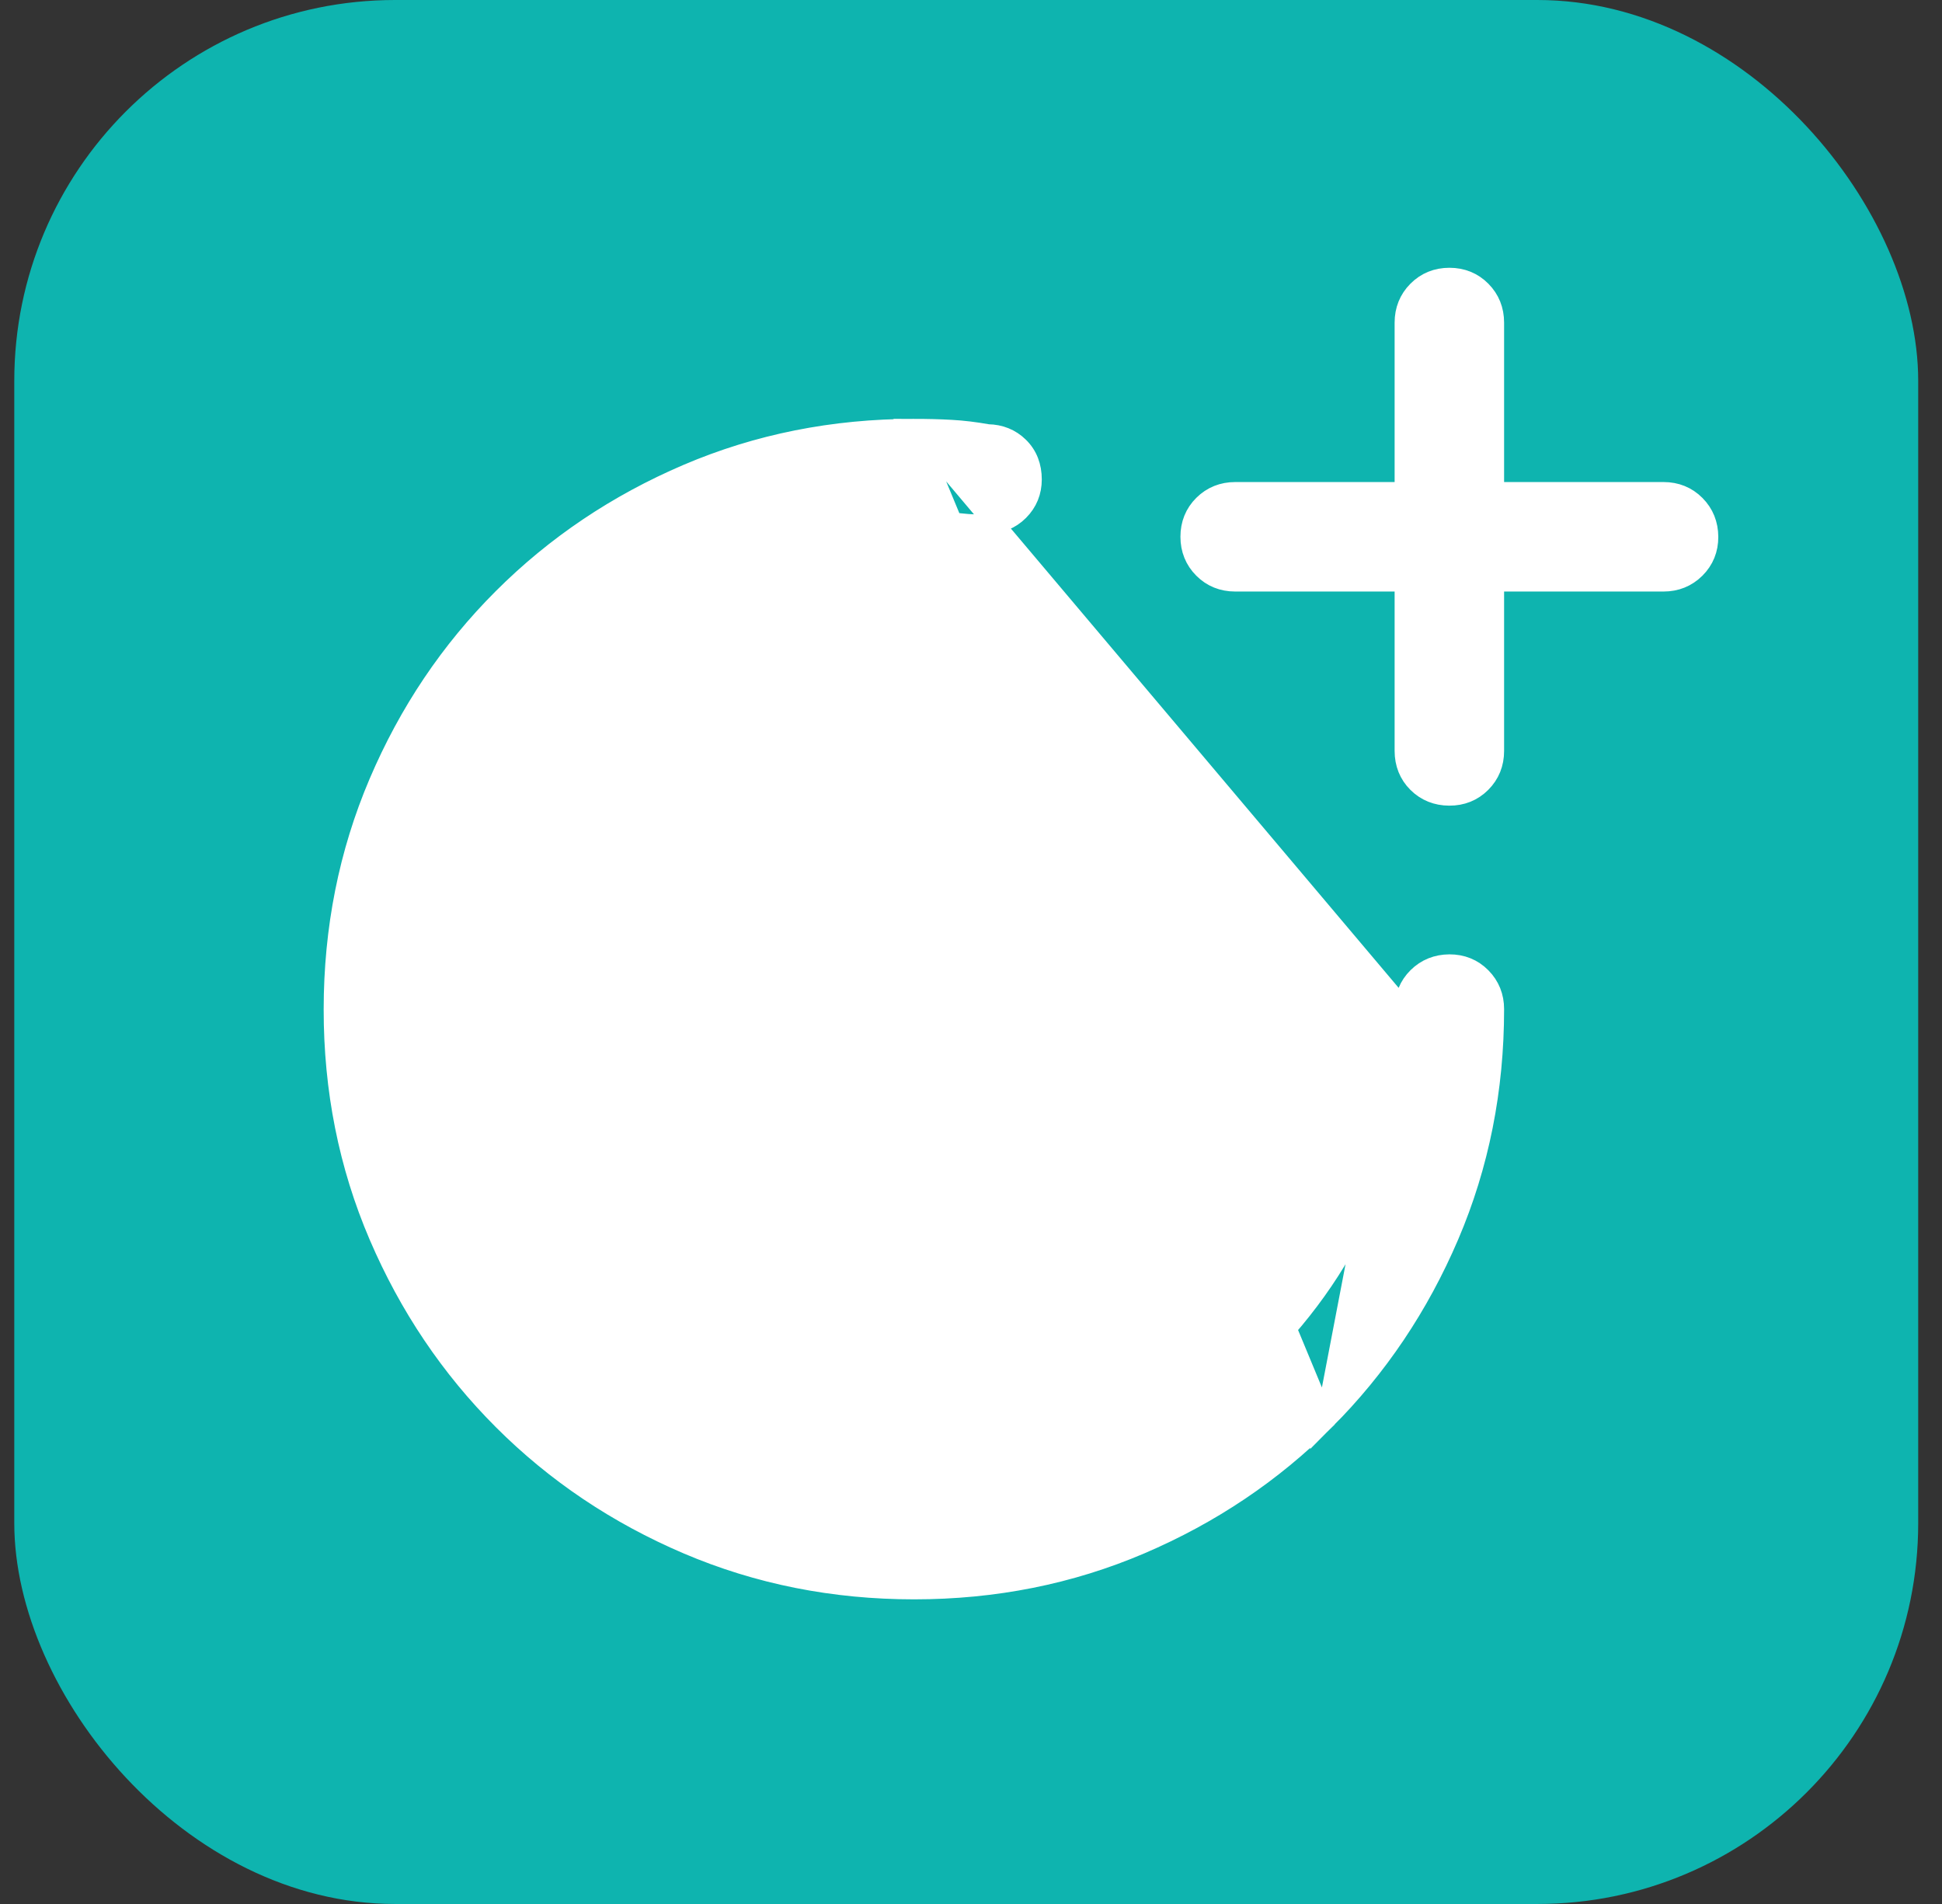
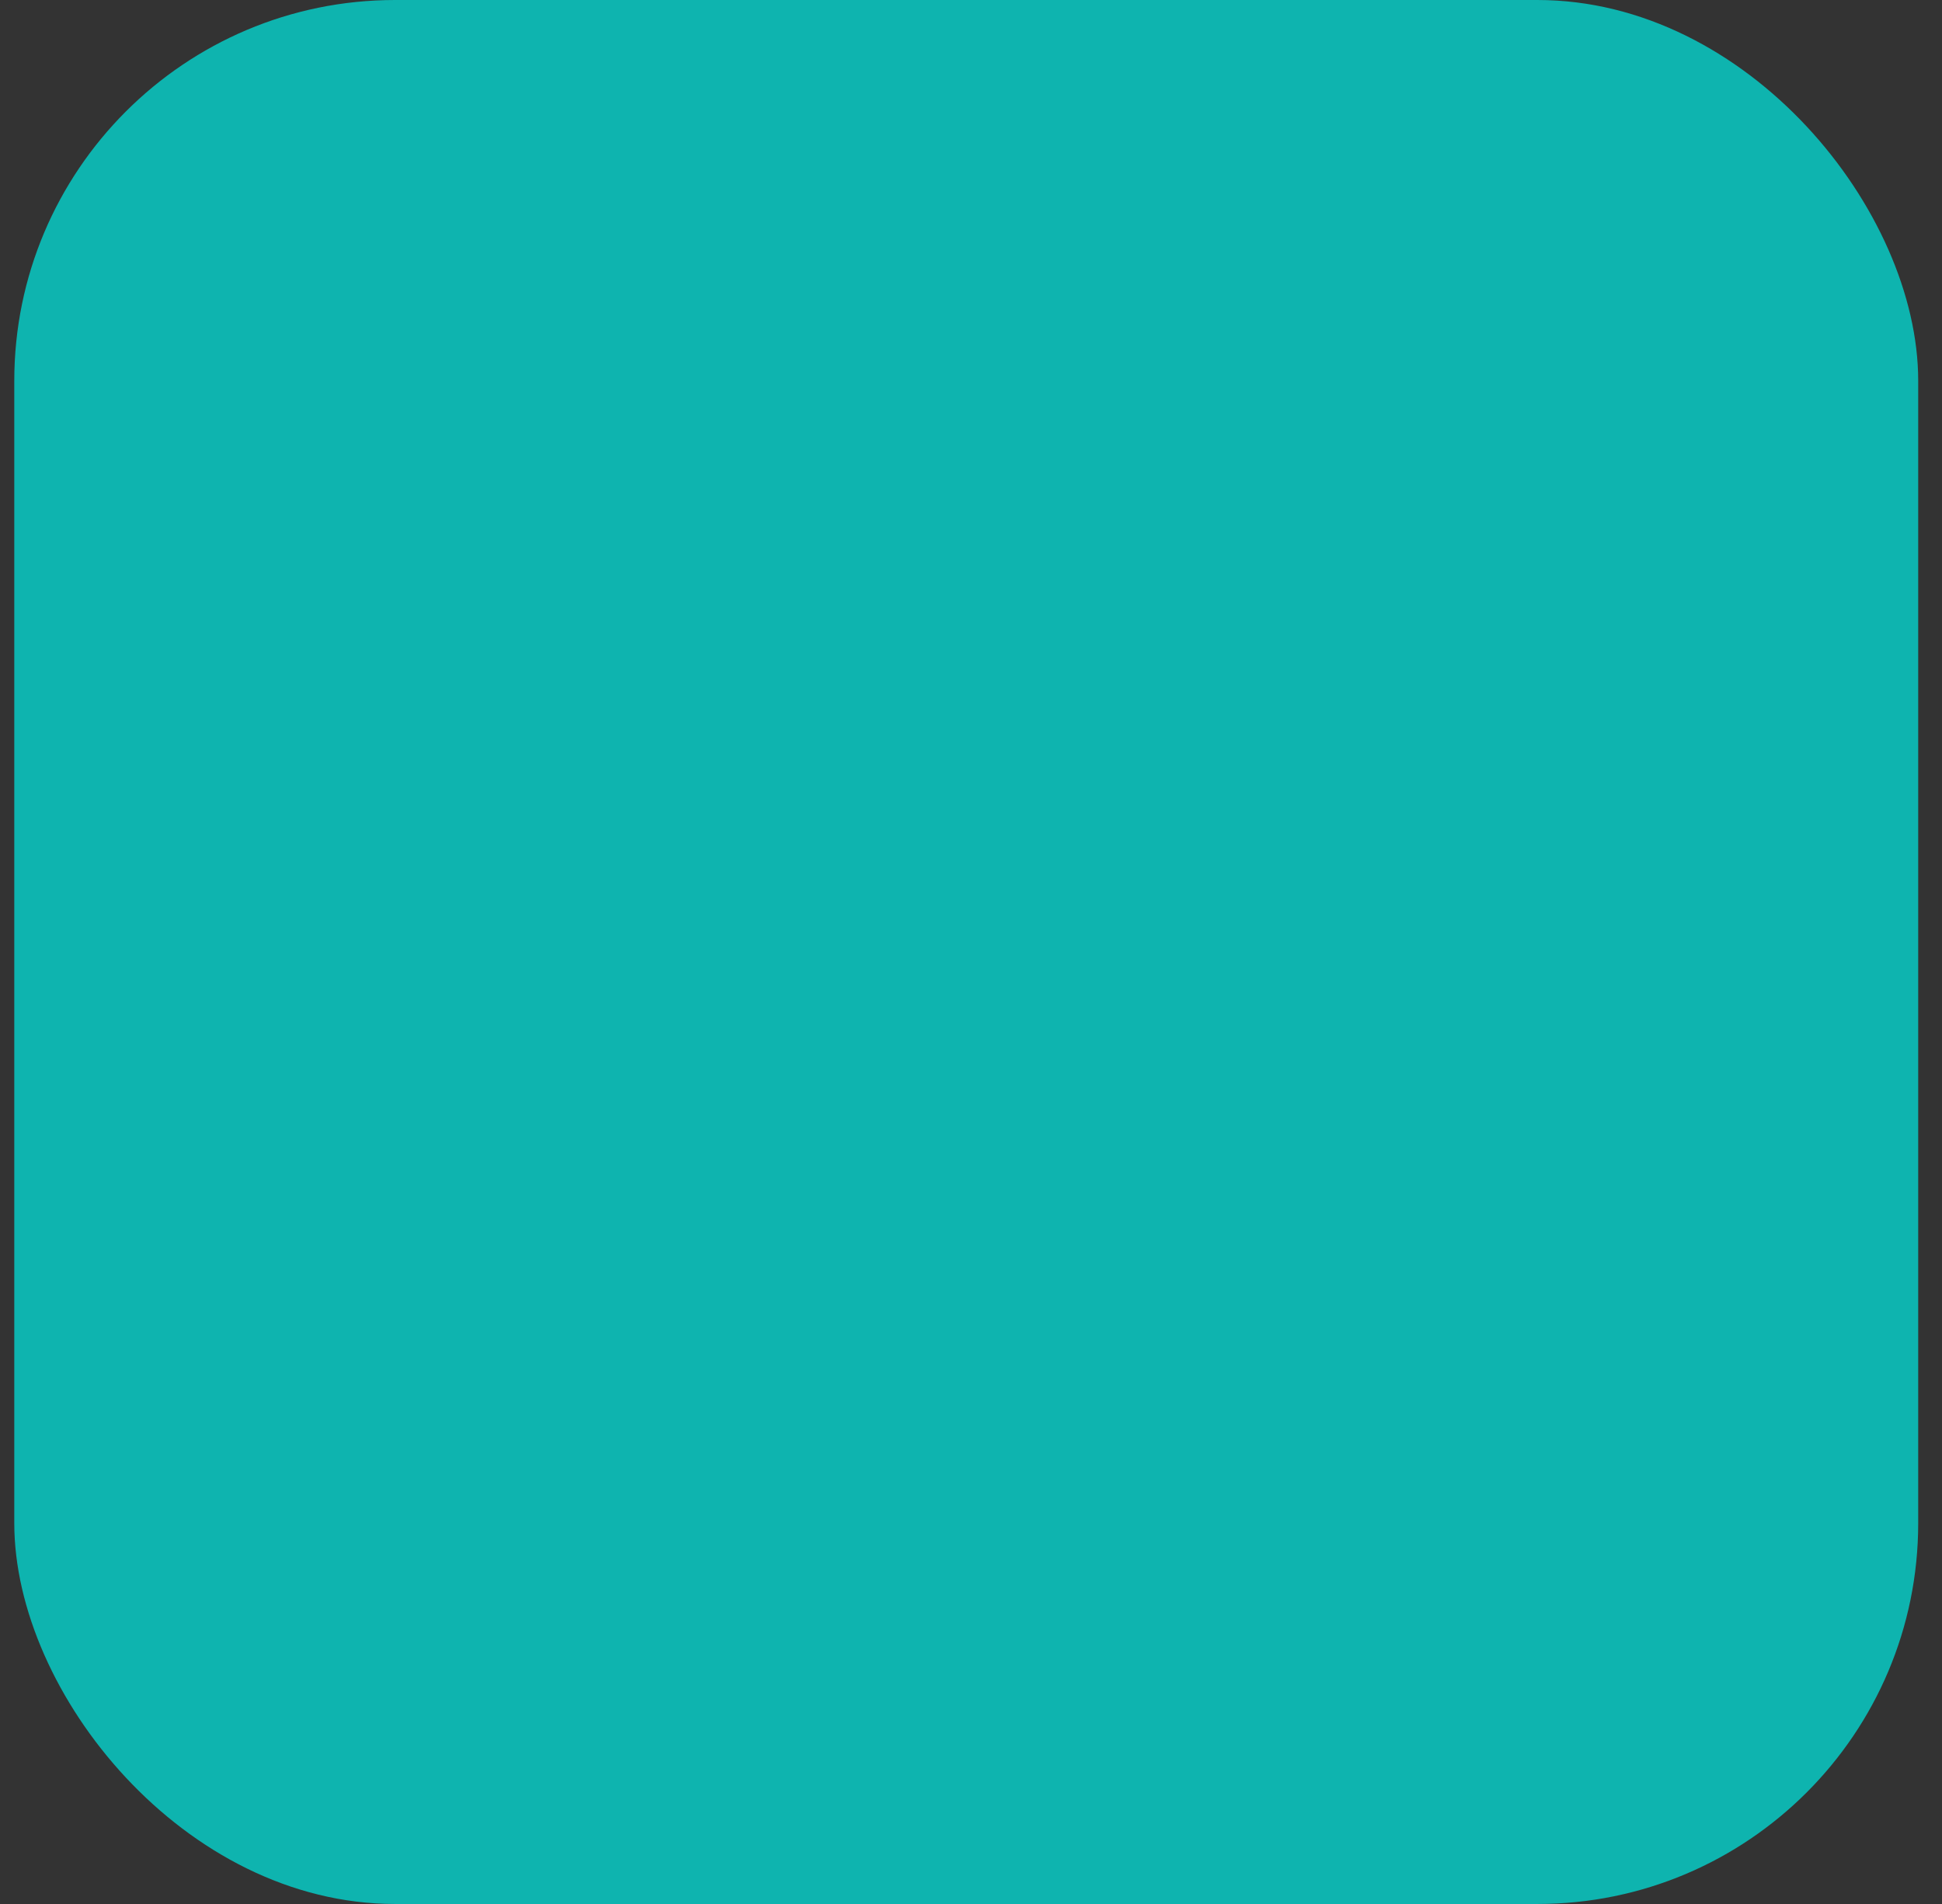
<svg xmlns="http://www.w3.org/2000/svg" width="51" height="50" viewBox="0 0 51 50" fill="none">
  <rect x="0" y="0" width="51" height="50" fill="#333333" stroke="none" />
  <rect x="0.375" width="50" height="50" rx="10" fill="#0EB4AF" />
-   <path d="M24 11.25L24 11.25C24.348 11.25 24.673 11.258 24.976 11.275C25.279 11.291 25.602 11.33 25.945 11.391C26.263 11.396 26.543 11.506 26.766 11.725C27 11.953 27.109 12.25 27.109 12.591C27.109 12.915 26.995 13.197 26.768 13.424C26.539 13.653 26.251 13.766 25.922 13.766C25.567 13.766 25.235 13.741 24.927 13.691C24.651 13.646 24.342 13.624 24.001 13.625L24 13.625C20.427 13.625 17.393 14.877 14.884 17.384C12.375 19.892 11.124 22.926 11.125 26.5C11.126 30.074 12.378 33.108 14.884 35.616C17.391 38.123 20.424 39.375 24 39.375C27.576 39.375 30.609 38.123 33.116 35.616C35.622 33.108 36.874 30.074 36.875 26.5L24 11.25ZM24 11.25C21.884 11.251 19.899 11.647 18.048 12.438C16.201 13.228 14.583 14.315 13.198 15.699C11.812 17.083 10.725 18.701 9.936 20.552C9.146 22.407 8.751 24.392 8.75 26.505C8.749 28.619 9.144 30.603 9.938 32.456C10.73 34.304 11.818 35.921 13.201 37.304C14.585 38.688 16.202 39.774 18.052 40.564C19.906 41.355 21.891 41.75 24.006 41.75C26.12 41.75 28.104 41.354 29.956 40.562C31.803 39.772 33.42 38.686 34.804 37.303L34.804 37.302M24 11.25L34.804 37.302M34.804 37.302C36.188 35.917 37.274 34.299 38.064 32.452C38.855 30.601 39.25 28.616 39.25 26.5C39.25 26.173 39.137 25.887 38.91 25.657C38.681 25.425 38.393 25.311 38.063 25.312C37.735 25.314 37.448 25.428 37.219 25.655C36.989 25.883 36.875 26.171 36.875 26.5L34.804 37.302ZM36.875 15.284H32.438C32.108 15.284 31.821 15.17 31.593 14.941M36.875 15.284L31.593 14.941C31.593 14.941 31.593 14.941 31.593 14.941M36.875 15.284V19.72C36.875 20.05 36.988 20.339 37.217 20.567C37.445 20.793 37.732 20.906 38.059 20.907C38.389 20.909 38.677 20.796 38.907 20.566C39.136 20.337 39.25 20.05 39.25 19.722V15.284M36.875 15.284H39.25M31.593 14.941C31.364 14.712 31.25 14.424 31.25 14.095C31.25 13.766 31.364 13.478 31.594 13.25C31.823 13.023 32.11 12.909 32.438 12.909H36.875V8.472C36.875 8.143 36.989 7.855 37.218 7.626C37.447 7.396 37.735 7.282 38.064 7.282C38.394 7.282 38.681 7.396 38.909 7.626C39.137 7.856 39.25 8.143 39.25 8.472V12.909H43.688C44.017 12.909 44.304 13.023 44.532 13.253C44.76 13.482 44.873 13.768 44.875 14.096C44.877 14.425 44.762 14.713 44.531 14.942C44.301 15.17 44.015 15.284 43.688 15.284H39.25M31.593 14.941L39.25 15.284M30.739 31.558L25.188 26.006V18.062C25.188 17.736 25.074 17.449 24.847 17.219C24.619 16.988 24.331 16.873 24.001 16.875C23.672 16.877 23.385 16.99 23.156 17.218C22.927 17.446 22.812 17.733 22.812 18.062V26.273C22.812 26.496 22.853 26.712 22.934 26.921C23.019 27.138 23.157 27.338 23.34 27.52L29.057 33.238C29.057 33.238 29.058 33.239 29.058 33.239C29.296 33.48 29.58 33.616 29.901 33.612C30.219 33.609 30.5 33.476 30.738 33.24C30.983 32.998 31.11 32.704 31.093 32.37C31.078 32.054 30.96 31.779 30.739 31.558Z" fill="white" stroke="white" stroke-width="0.5" />
</svg>